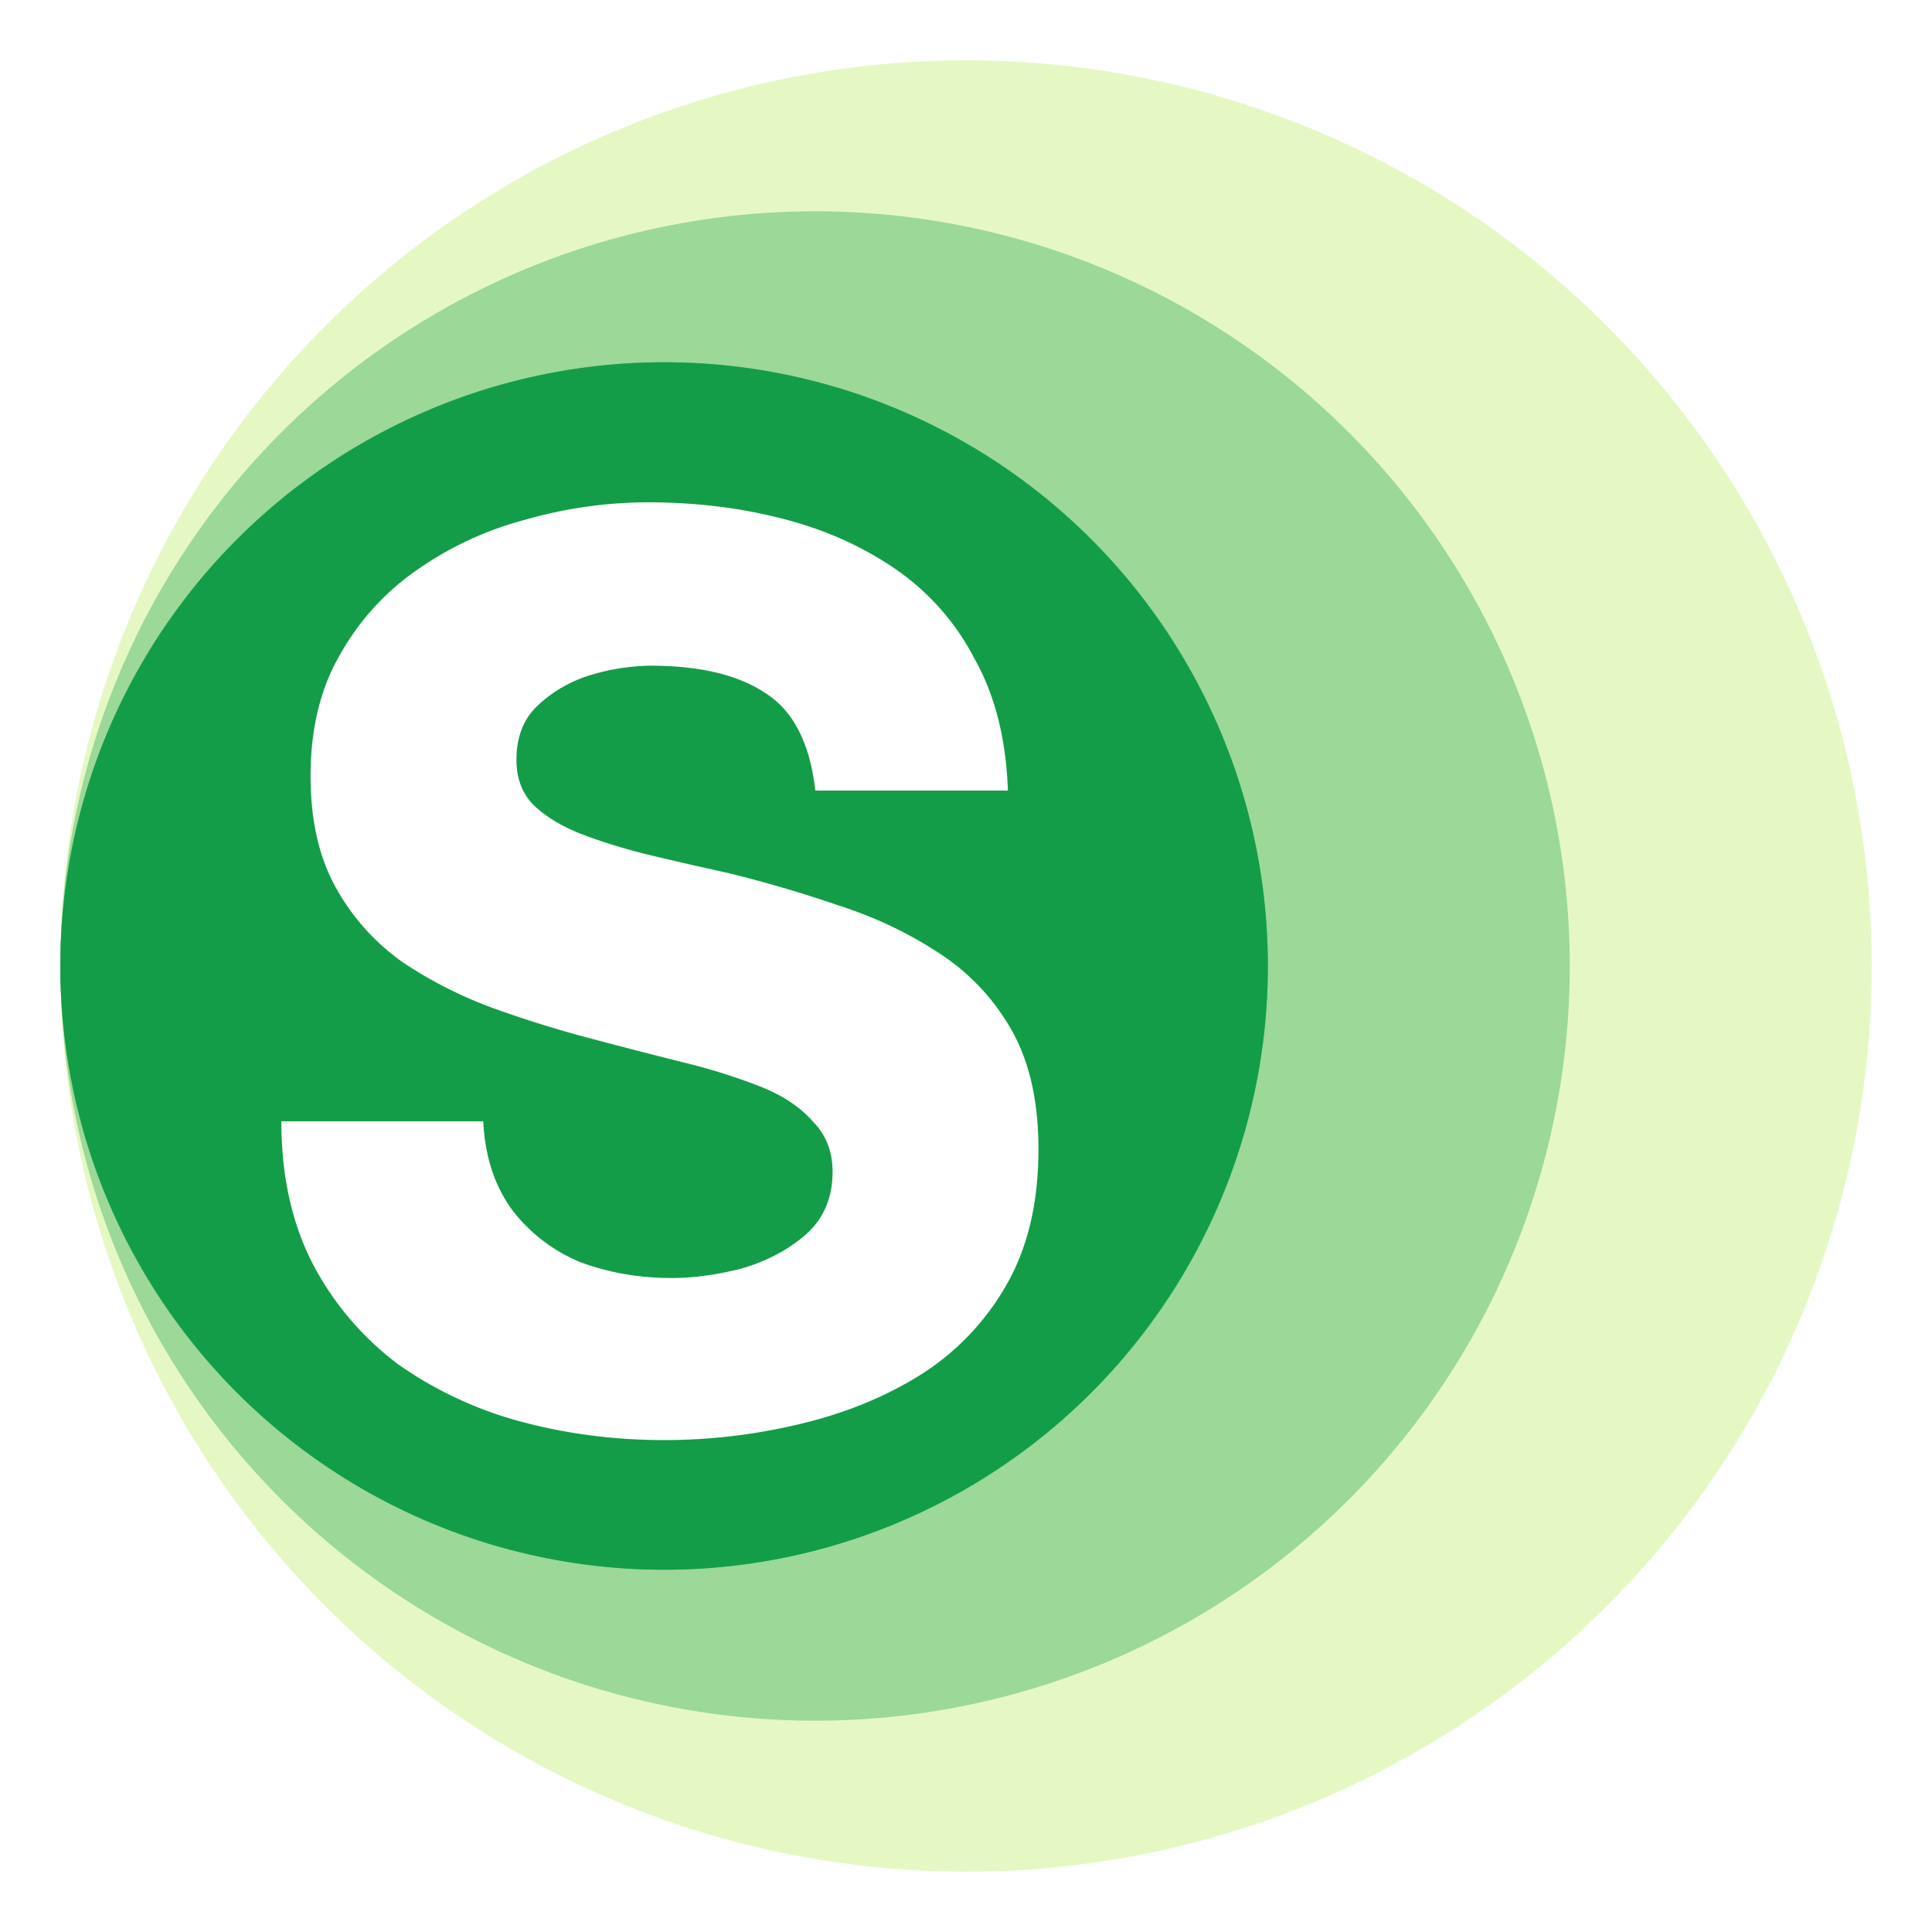
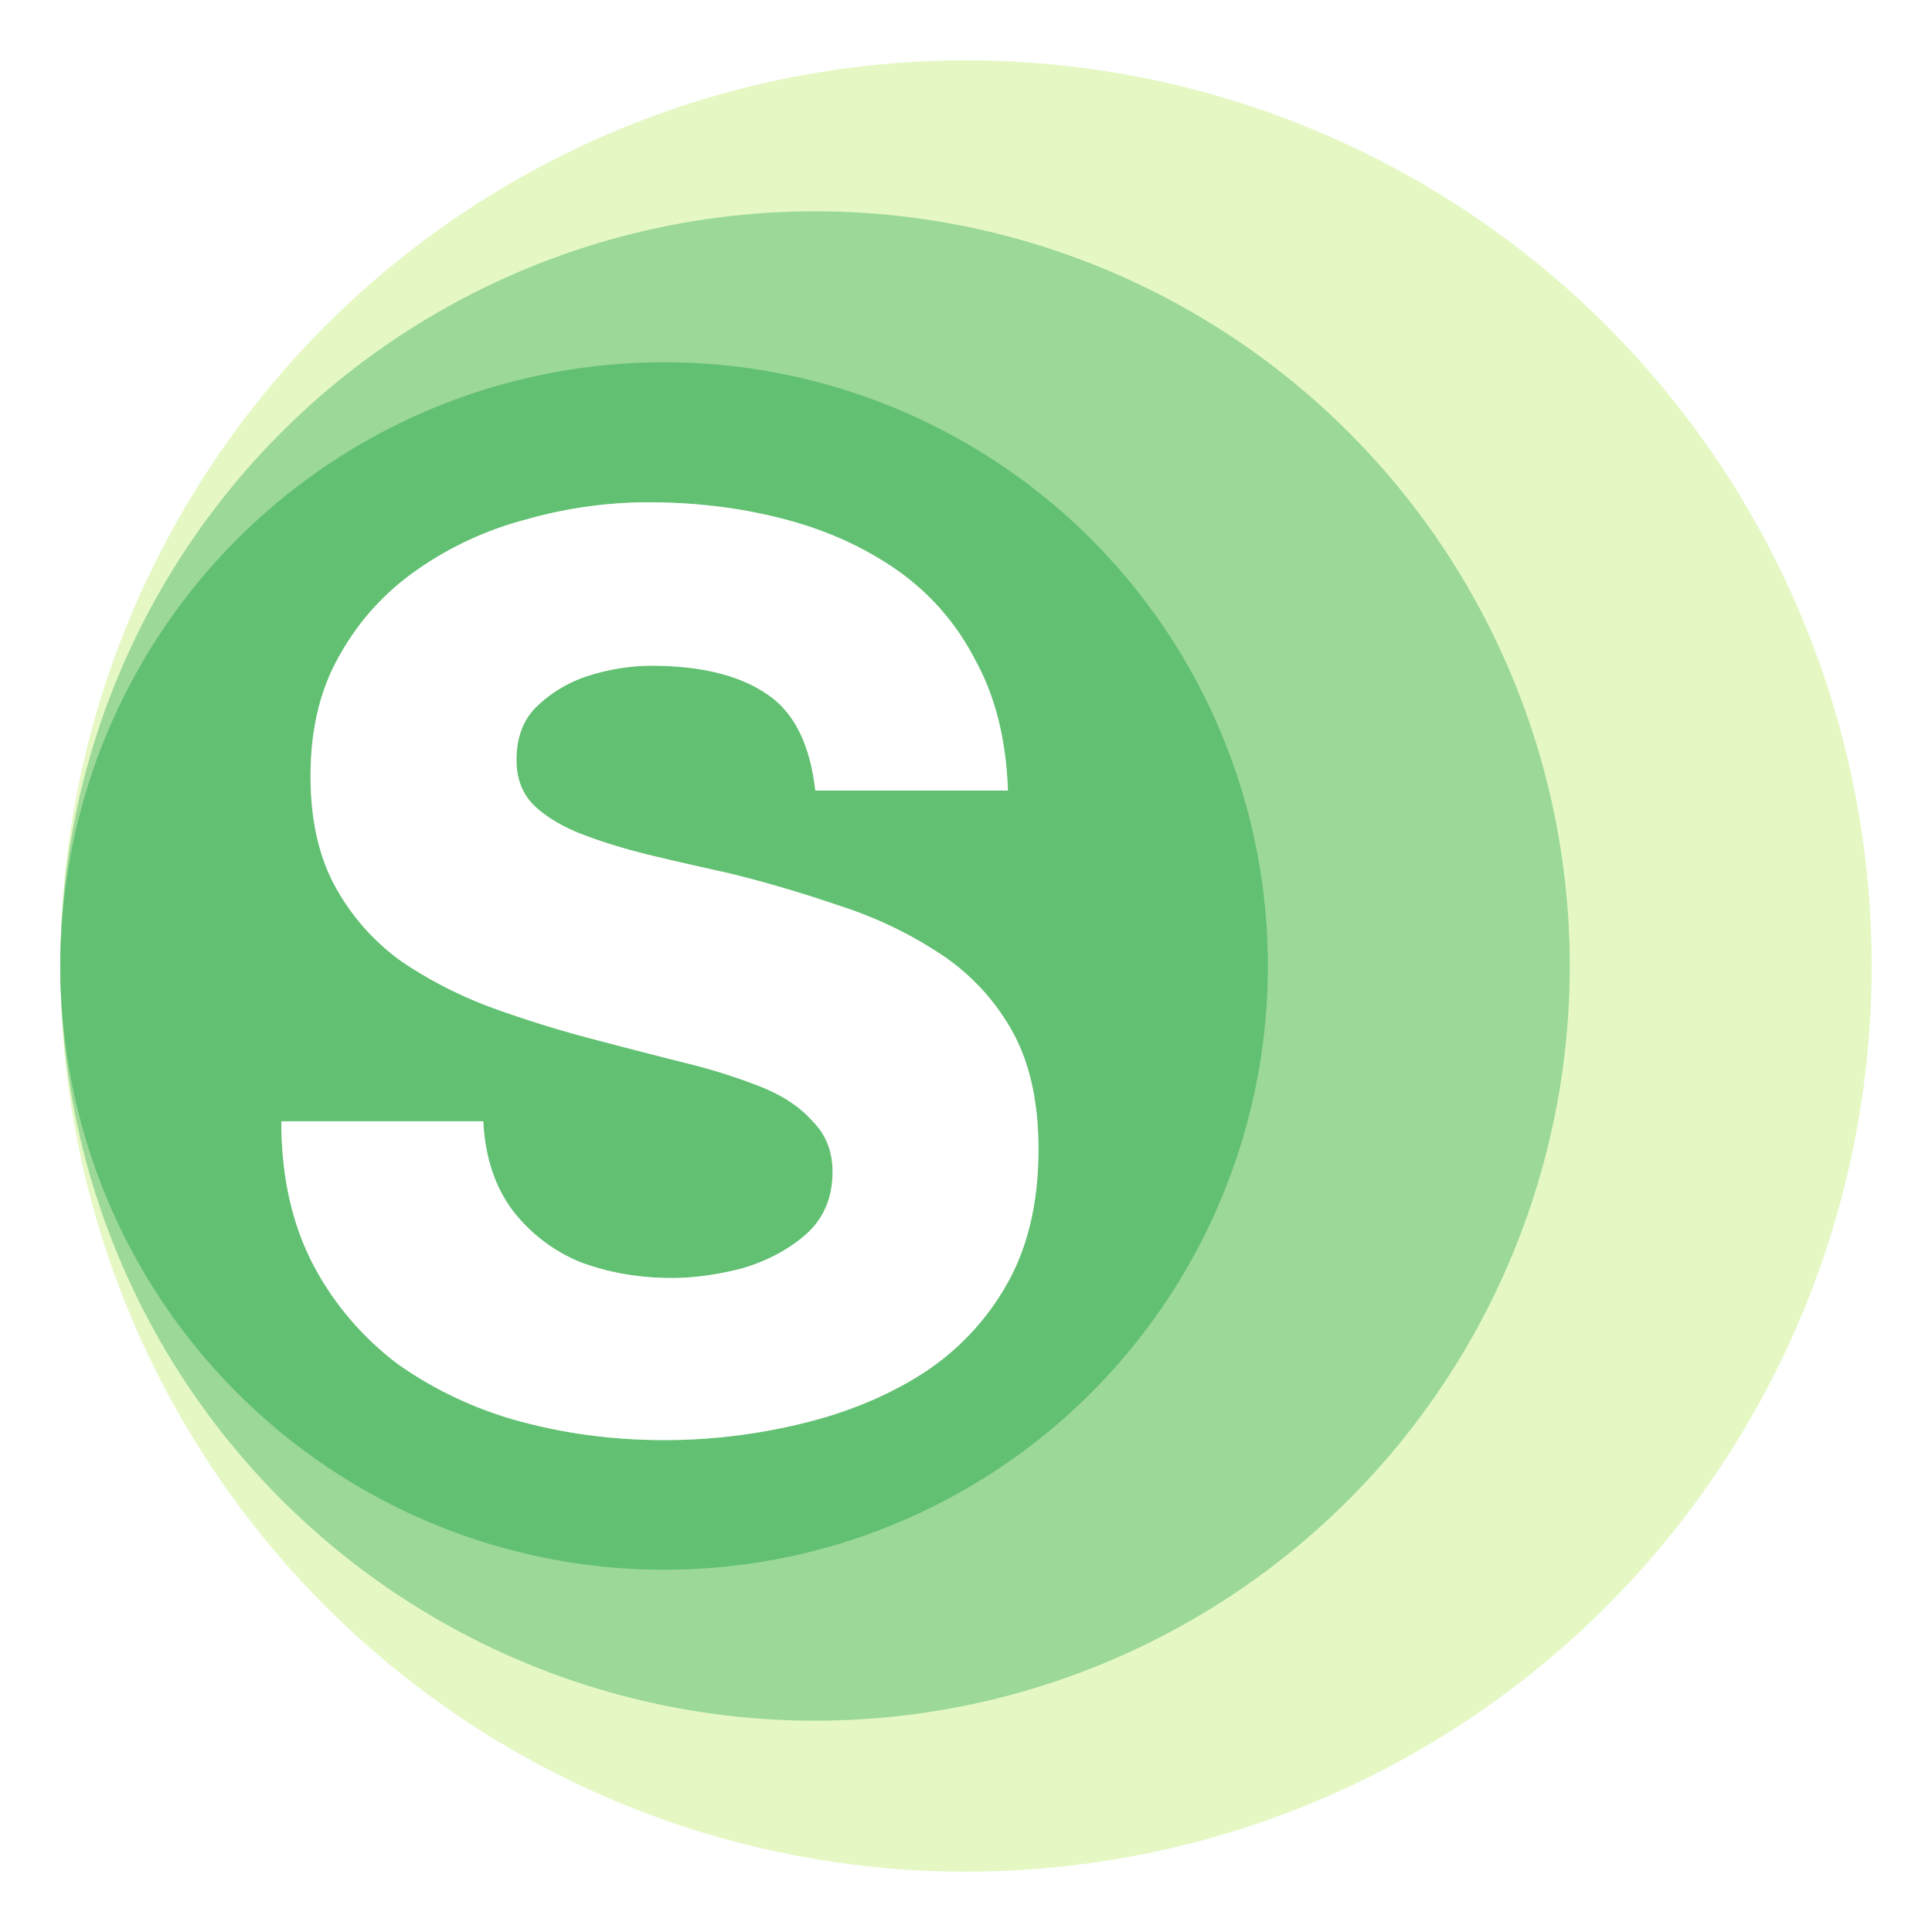
<svg xmlns="http://www.w3.org/2000/svg" width="64" height="64" fill="none">
  <path fill="#fff" d="M0 0h64v64H0z" />
  <circle cx="32" cy="32" r="30" fill="#DCF5B4" fill-opacity=".53" />
  <circle cx="27" cy="32" r="25" fill="#139D49" fill-opacity=".25" />
  <circle cx="22" cy="32" r="20" fill="#139D49" />
  <path fill="#fff" d="M21.992 47.704c-1.643 0-3.227-.205-4.752-.616a12.826 12.826 0 0 1-4.048-1.892 9.883 9.883 0 0 1-2.816-3.3c-.704-1.35-1.056-2.933-1.056-4.752h6.688c.059 1.173.381 2.156.968 2.948a5.425 5.425 0 0 0 2.244 1.716c.939.352 1.95.528 3.036.528.704 0 1.467-.103 2.288-.308.821-.235 1.525-.601 2.112-1.1.616-.528.924-1.232.924-2.112 0-.675-.22-1.232-.66-1.672-.41-.47-.983-.85-1.716-1.144a19.557 19.557 0 0 0-2.508-.792 217.84 217.84 0 0 1-2.904-.748 38.322 38.322 0 0 1-3.432-1.056 14.042 14.042 0 0 1-3.036-1.54 7.41 7.41 0 0 1-2.2-2.464c-.557-.997-.836-2.23-.836-3.696 0-1.555.323-2.89.968-4.004a8.407 8.407 0 0 1 2.552-2.816 11.272 11.272 0 0 1 3.608-1.672 14.826 14.826 0 0 1 4.048-.572c1.555 0 3.021.176 4.4.528 1.408.352 2.67.91 3.784 1.672a8.135 8.135 0 0 1 2.64 2.992c.675 1.203 1.041 2.655 1.1 4.356h-6.38c-.176-1.555-.719-2.625-1.628-3.212-.91-.616-2.185-.924-3.828-.924a7.09 7.09 0 0 0-1.98.308 4.399 4.399 0 0 0-1.76 1.012c-.47.44-.704 1.041-.704 1.804 0 .587.176 1.07.528 1.452.381.381.895.704 1.54.968.675.264 1.423.499 2.244.704.85.205 1.745.41 2.684.616a41.83 41.83 0 0 1 3.608 1.056c1.203.381 2.303.895 3.3 1.54a7.332 7.332 0 0 1 2.464 2.552c.616 1.056.924 2.39.924 4.004 0 1.76-.352 3.256-1.056 4.488a8.468 8.468 0 0 1-2.86 2.992c-1.173.733-2.508 1.276-4.004 1.628a19.164 19.164 0 0 1-4.488.528Z" />
  <circle cx="32" cy="32" r="30" fill="#DCF5B4" fill-opacity=".53" />
  <circle cx="27" cy="32" r="25" fill="#139D49" fill-opacity=".25" />
-   <circle cx="22" cy="32" r="20" fill="#139D49" />
  <path fill="#fff" d="M21.992 47.704c-1.643 0-3.227-.205-4.752-.616a12.826 12.826 0 0 1-4.048-1.892 9.883 9.883 0 0 1-2.816-3.3c-.704-1.35-1.056-2.933-1.056-4.752h6.688c.059 1.173.381 2.156.968 2.948a5.425 5.425 0 0 0 2.244 1.716c.939.352 1.95.528 3.036.528.704 0 1.467-.103 2.288-.308.821-.235 1.525-.601 2.112-1.1.616-.528.924-1.232.924-2.112 0-.675-.22-1.232-.66-1.672-.41-.47-.983-.85-1.716-1.144a19.557 19.557 0 0 0-2.508-.792 217.84 217.84 0 0 1-2.904-.748 38.322 38.322 0 0 1-3.432-1.056 14.042 14.042 0 0 1-3.036-1.54 7.41 7.41 0 0 1-2.2-2.464c-.557-.997-.836-2.23-.836-3.696 0-1.555.323-2.89.968-4.004a8.407 8.407 0 0 1 2.552-2.816 11.272 11.272 0 0 1 3.608-1.672 14.826 14.826 0 0 1 4.048-.572c1.555 0 3.021.176 4.4.528 1.408.352 2.67.91 3.784 1.672a8.135 8.135 0 0 1 2.64 2.992c.675 1.203 1.041 2.655 1.1 4.356h-6.38c-.176-1.555-.719-2.625-1.628-3.212-.91-.616-2.185-.924-3.828-.924a7.09 7.09 0 0 0-1.98.308 4.399 4.399 0 0 0-1.76 1.012c-.47.44-.704 1.041-.704 1.804 0 .587.176 1.07.528 1.452.381.381.895.704 1.54.968.675.264 1.423.499 2.244.704.85.205 1.745.41 2.684.616a41.83 41.83 0 0 1 3.608 1.056c1.203.381 2.303.895 3.3 1.54a7.332 7.332 0 0 1 2.464 2.552c.616 1.056.924 2.39.924 4.004 0 1.76-.352 3.256-1.056 4.488a8.468 8.468 0 0 1-2.86 2.992c-1.173.733-2.508 1.276-4.004 1.628a19.164 19.164 0 0 1-4.488.528Z" />
</svg>